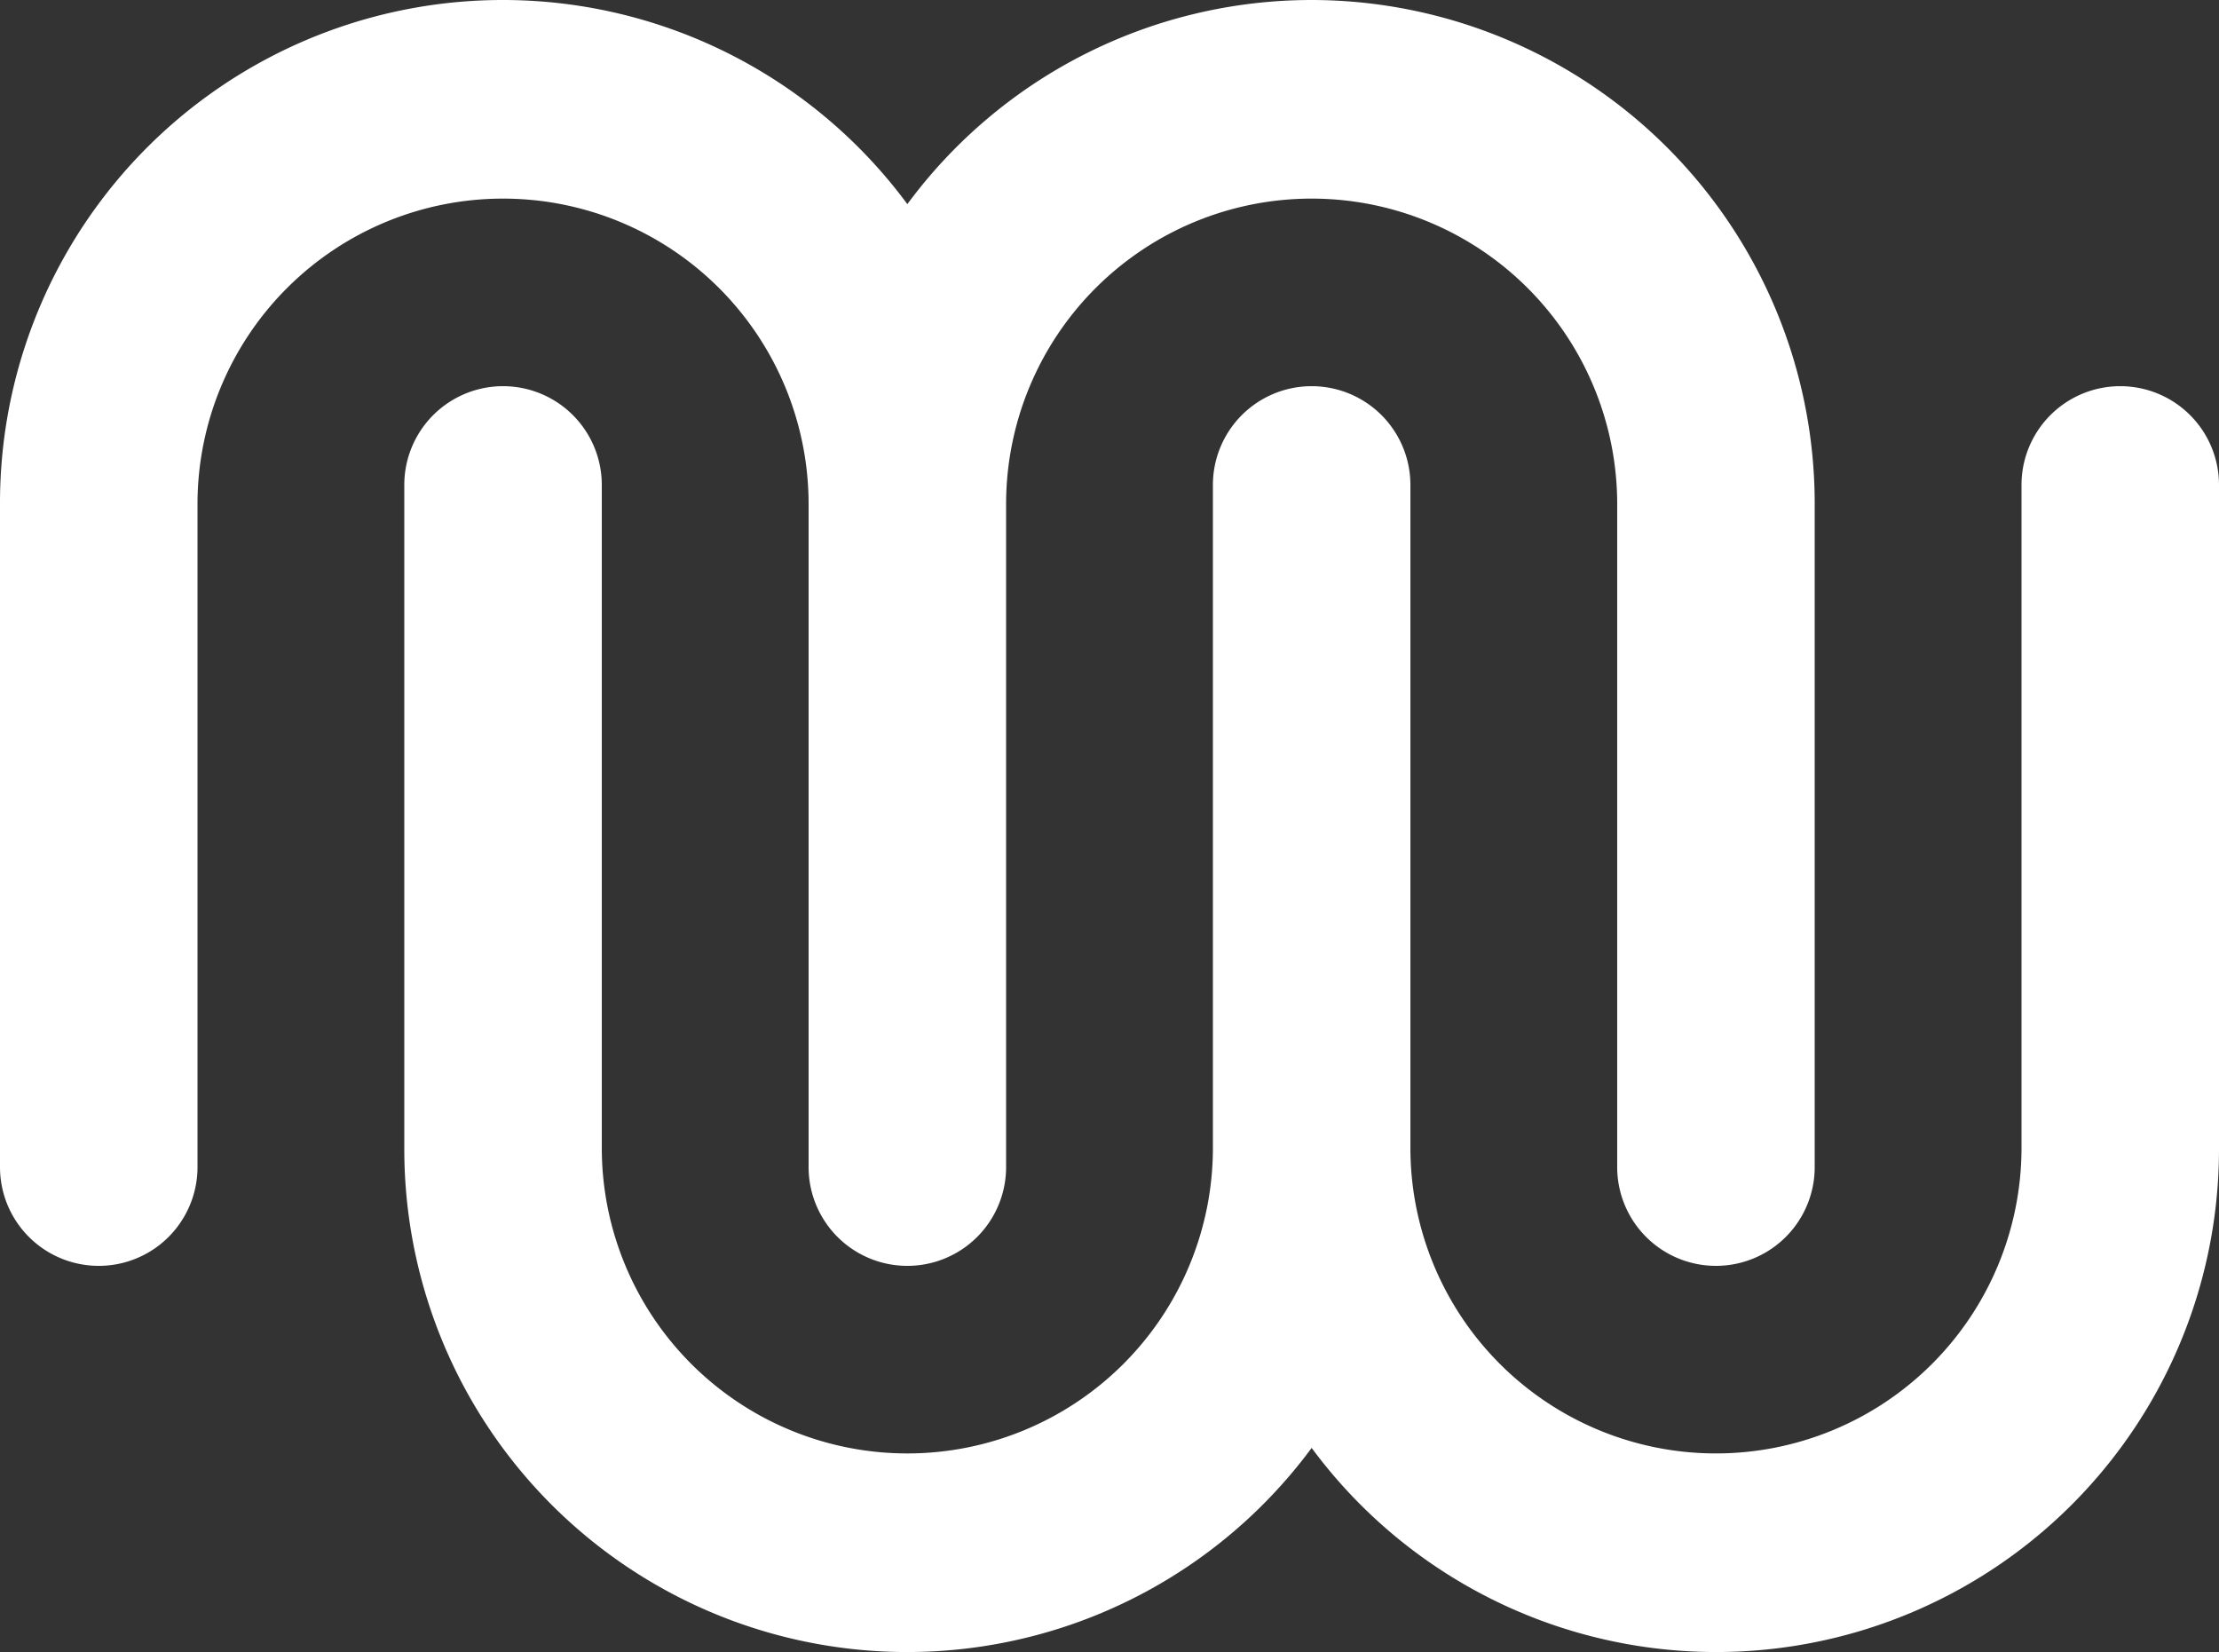
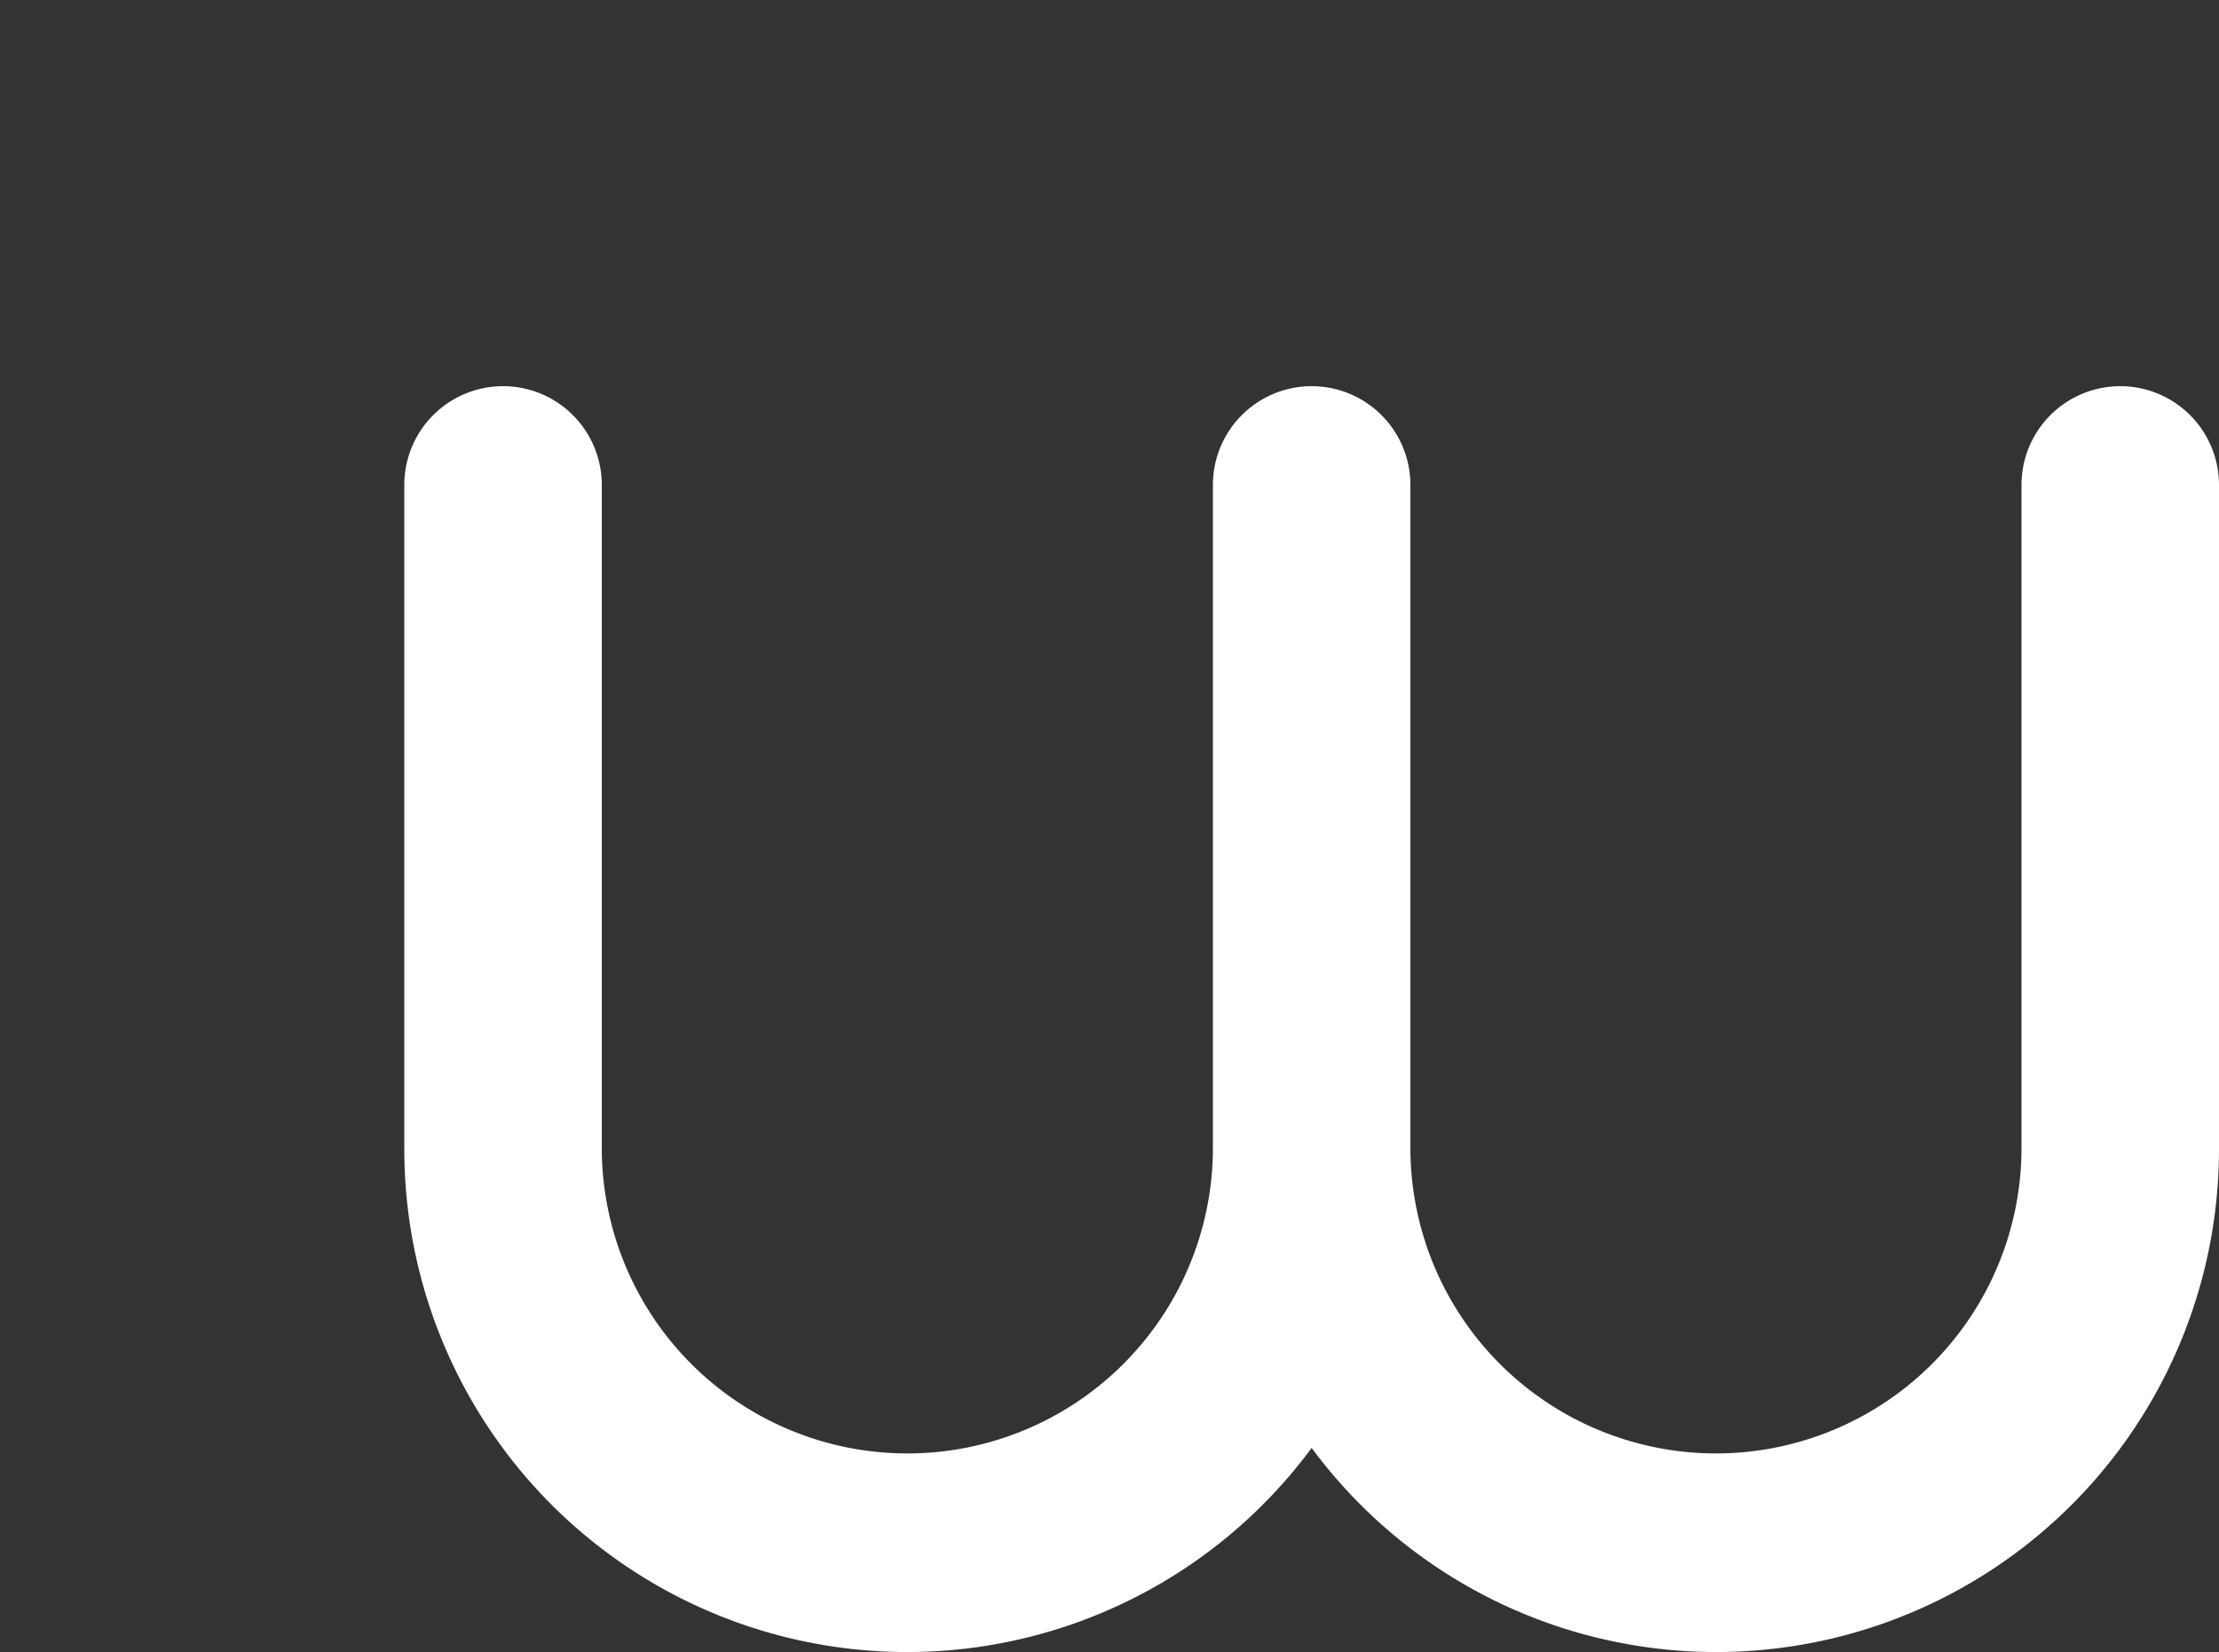
<svg xmlns="http://www.w3.org/2000/svg" viewBox="0 0 566.929 422.031">
  <rect x="0" y="0" width="566.929" height="422.031" fill="#333333" stroke="none" />
  <defs>
    <style>
      .cls-1 {
        fill: #fff;
      }
    </style>
  </defs>
  <g id="Ebene_2" data-name="Ebene 2">
    <g id="Logo_w">
      <g>
-         <path class="cls-1" d="M335.112,0A128.412,128.412,0,0,0,231.817,52.149,128.473,128.473,0,0,0,0,128.522V298.148a25.229,25.229,0,0,0,50.459,0V128.522a78.065,78.065,0,0,1,156.129,0V298.148a25.229,25.229,0,0,0,50.459,0V128.522a78.065,78.065,0,0,1,156.129,0V298.148a25.229,25.229,0,0,0,50.459,0V128.522A128.669,128.669,0,0,0,335.112,0Z" />
        <path class="cls-1" d="M541.7,98.654a25.228,25.228,0,0,0-25.229,25.229V293.509a78.065,78.065,0,0,1-156.129,0V123.883a25.229,25.229,0,0,0-50.459,0V293.509a78.066,78.066,0,0,1-156.131,0V123.883a25.229,25.229,0,0,0-50.459,0V293.509a128.474,128.474,0,0,0,231.819,76.374A128.474,128.474,0,0,0,566.929,293.509V123.883A25.228,25.228,0,0,0,541.7,98.654Z" />
      </g>
    </g>
  </g>
</svg>